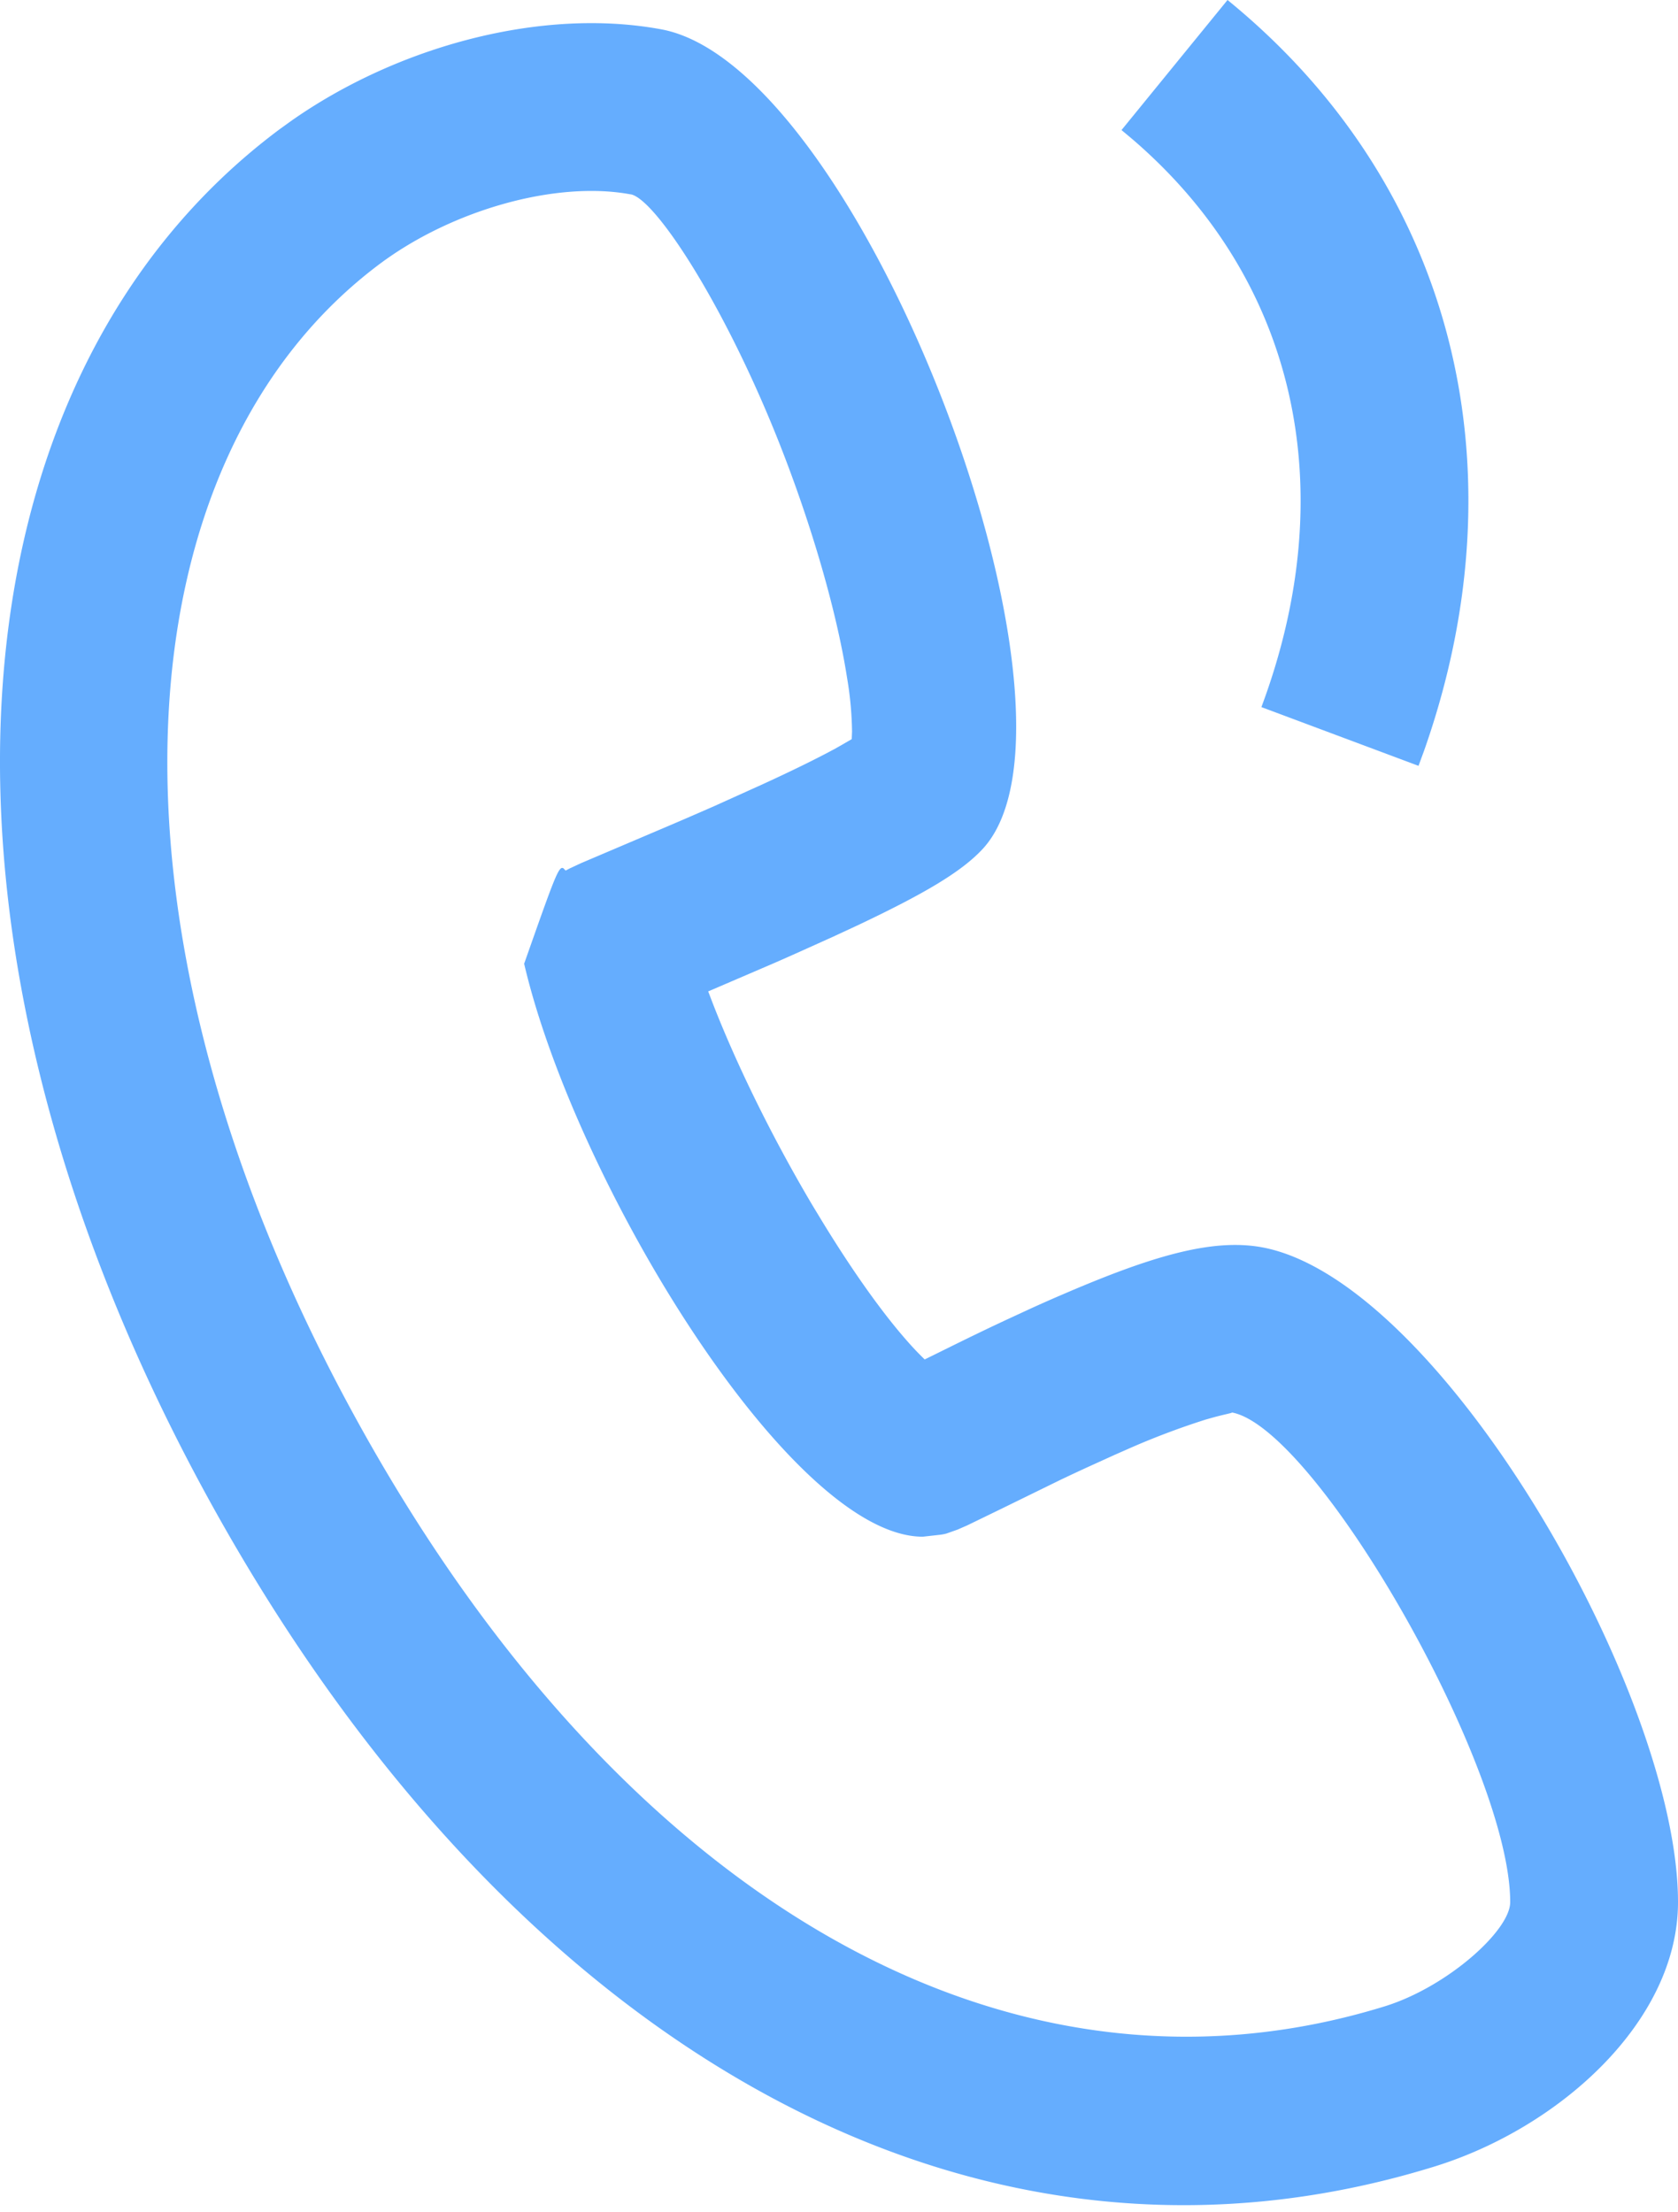
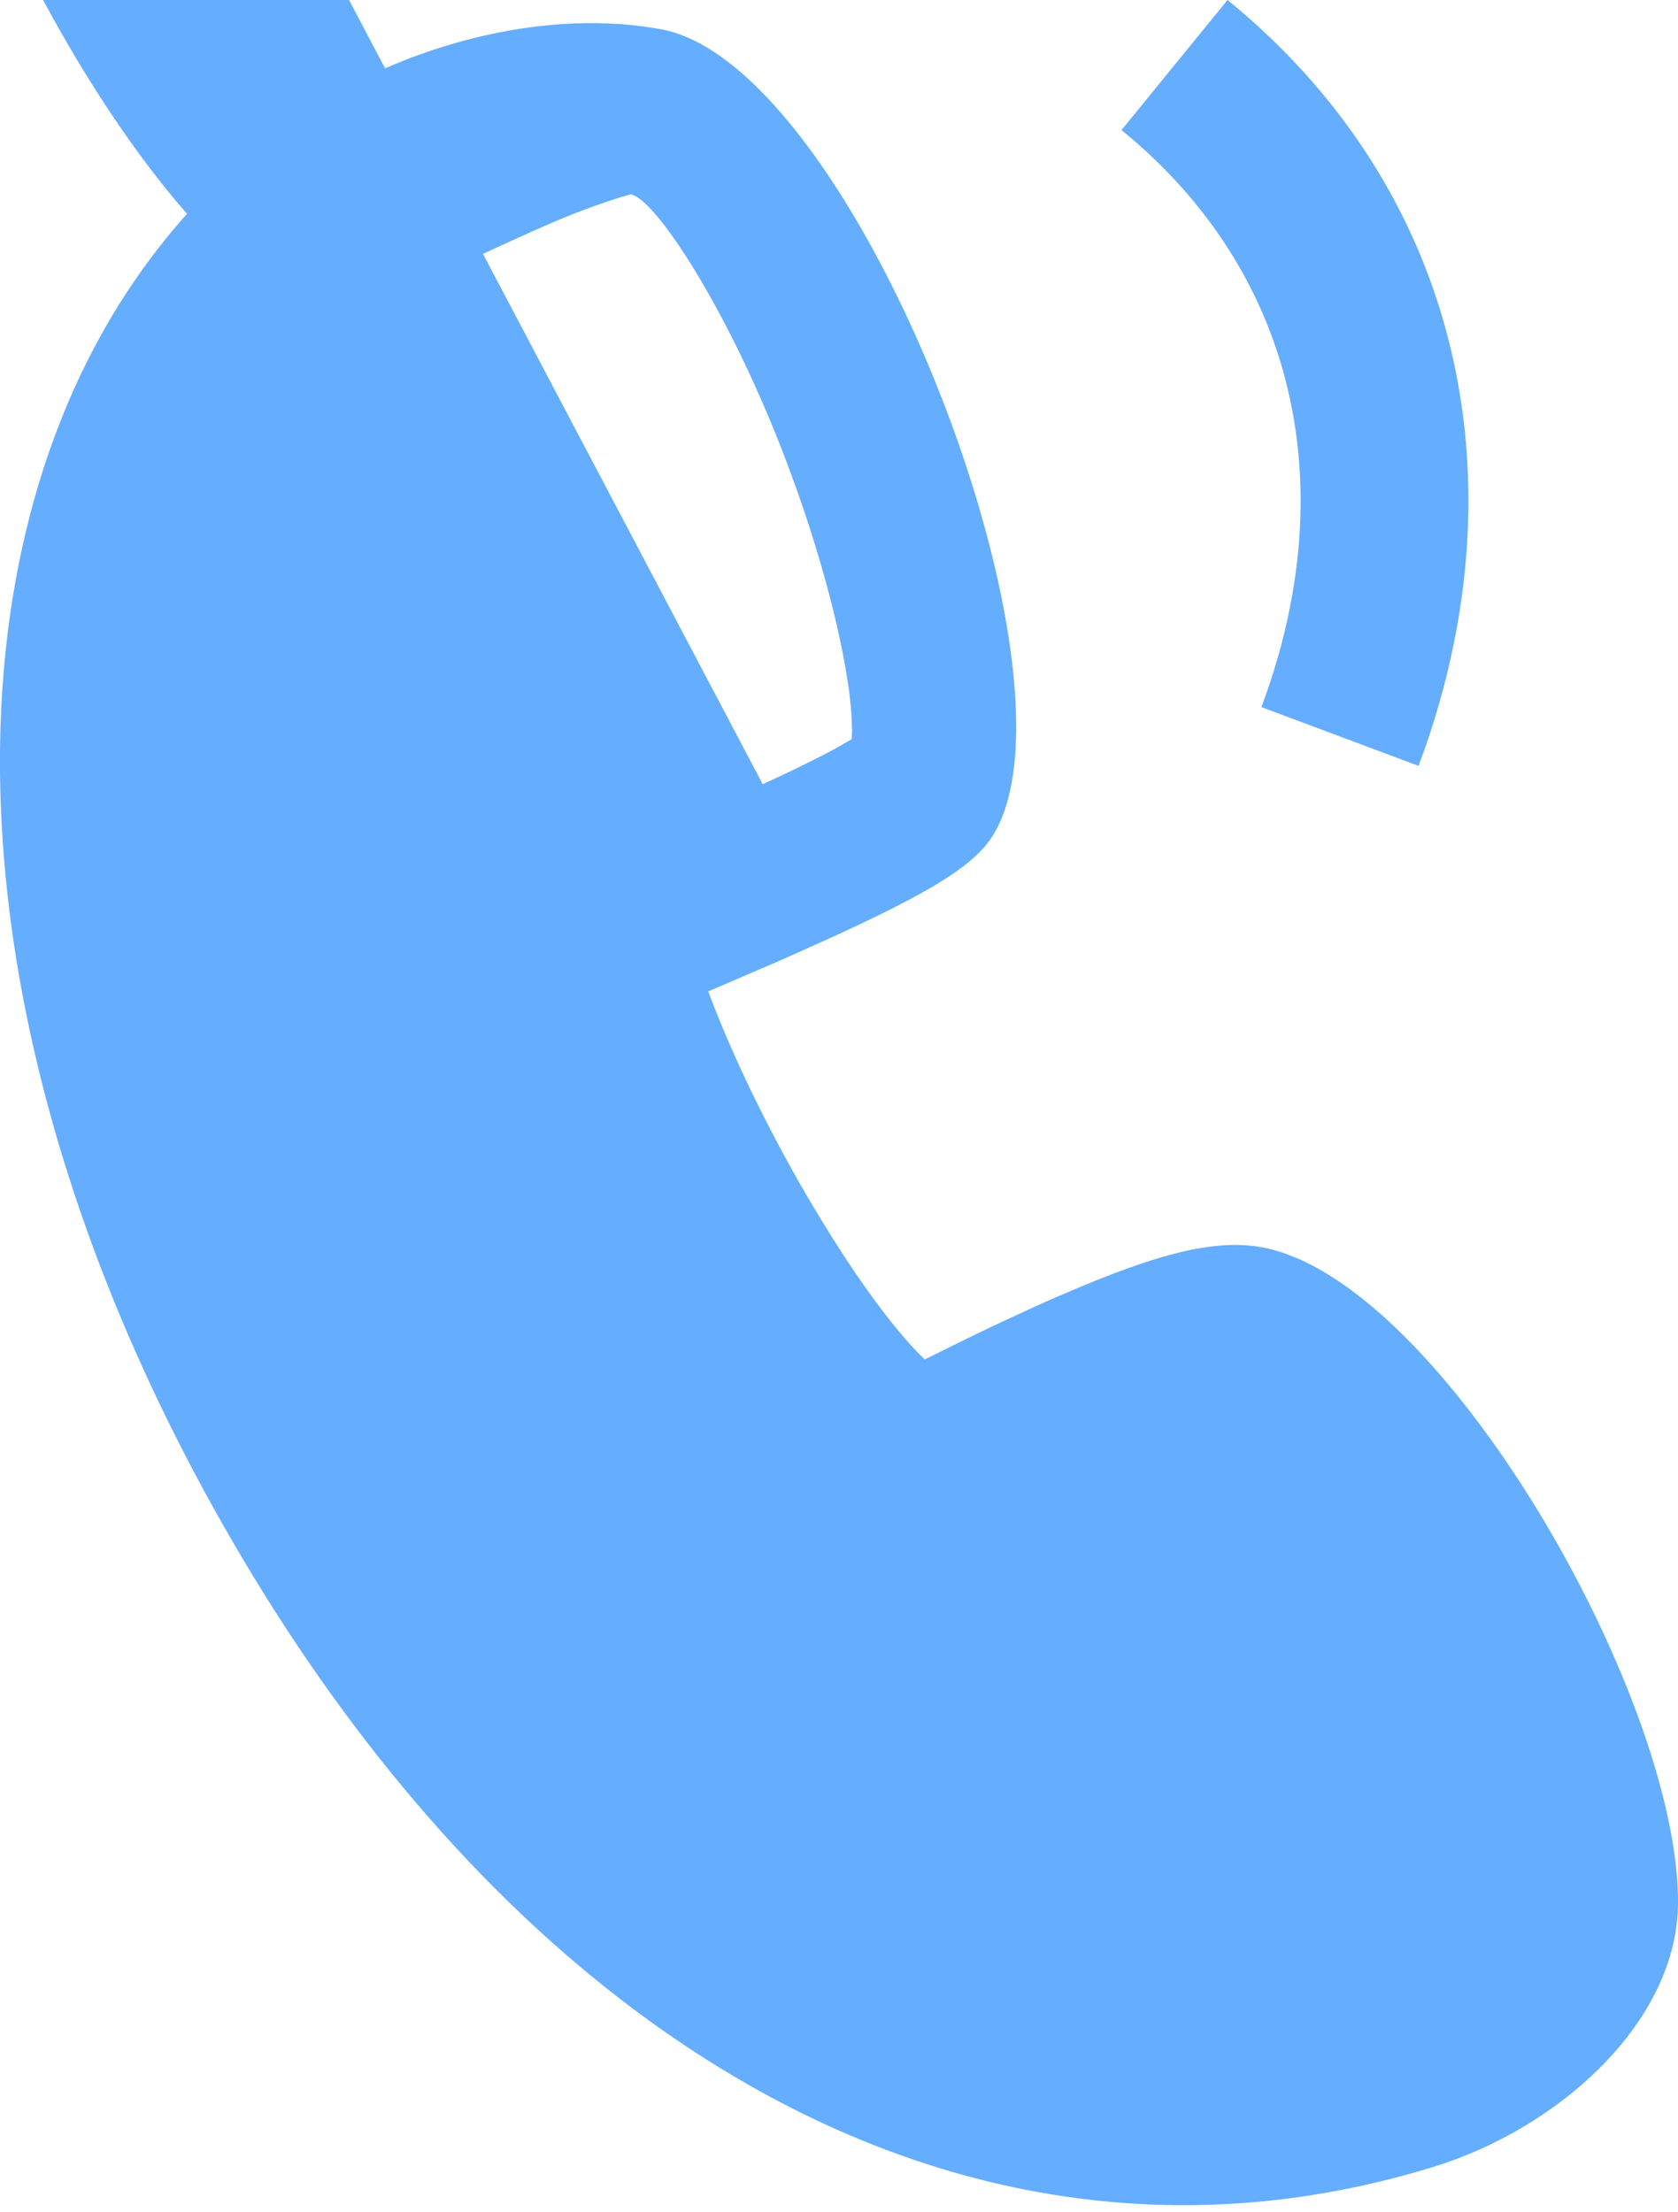
<svg xmlns="http://www.w3.org/2000/svg" width="22" height="29" viewBox="0 0 22 29">
-   <path d="M3.819 1.584C5.219.601 7.109.094 8.672.385c2.628.49 5.83 8.982 4.215 10.74-.283.308-.786.598-1.633 1l-.334.155-.435.196c-.154.069-.3.134-.455.2l-.745.32.03.078c.311.819.79 1.801 1.33 2.714l.118.195c.402.661.8 1.223 1.139 1.605.068.078.14.153.214.225l.008.007.177-.087c.41-.203.651-.32.938-.453l.294-.136c.129-.058.254-.114.376-.166 1.18-.51 1.974-.746 2.63-.629 2.339.422 5.462 5.856 5.461 8.585 0 1.57-1.565 2.964-3.196 3.467-6.274 1.938-12.342-1.836-16.171-8.938C-1.285 12.193-.74 4.982 3.665 1.695zm4.45.964c-.977-.182-2.34.203-3.288.91-3.406 2.543-3.862 8.559-.411 14.96 3.384 6.279 8.491 9.454 13.585 7.882.815-.252 1.645-.992 1.645-1.366 0-1.782-2.551-6.221-3.651-6.419.022.004-.066.019-.215.058l-.122.034c-.35.111-.694.241-1.03.39l-.168.074-.352.16a28.49 28.49 0 0 0-.357.167l-.772.378-.453.22-.126.055-.147.052a.611.611 0 0 1-.095.017l-.214.024c-1.734-.003-4.557-4.648-5.226-7.511.403-1.144.455-1.291.516-1.25l.028.029.051-.027.15-.07 1.013-.431c.279-.118.506-.217.732-.316L10 10.28c.388-.178.71-.336.953-.468l.076-.043.138-.08.004-.1a4.51 4.51 0 0 0-.058-.66l-.022-.135c-.13-.774-.407-1.755-.774-2.727-.734-1.947-1.712-3.457-2.048-3.52zM16.094 0c2.997 2.442 3.873 6.167 2.576 9.843l-.072.196-2.06-.77c1.058-2.83.478-5.583-1.693-7.446l-.141-.118L16.094 0z" fill="#65ADFE" fill-rule="nonzero" />
+   <path d="M3.819 1.584C5.219.601 7.109.094 8.672.385c2.628.49 5.83 8.982 4.215 10.74-.283.308-.786.598-1.633 1l-.334.155-.435.196c-.154.069-.3.134-.455.2l-.745.32.03.078c.311.819.79 1.801 1.33 2.714l.118.195c.402.661.8 1.223 1.139 1.605.068.078.14.153.214.225l.008.007.177-.087c.41-.203.651-.32.938-.453l.294-.136c.129-.058.254-.114.376-.166 1.18-.51 1.974-.746 2.63-.629 2.339.422 5.462 5.856 5.461 8.585 0 1.57-1.565 2.964-3.196 3.467-6.274 1.938-12.342-1.836-16.171-8.938C-1.285 12.193-.74 4.982 3.665 1.695zm4.45.964l-.122.034c-.35.111-.694.241-1.03.39l-.168.074-.352.16a28.49 28.49 0 0 0-.357.167l-.772.378-.453.22-.126.055-.147.052a.611.611 0 0 1-.095.017l-.214.024c-1.734-.003-4.557-4.648-5.226-7.511.403-1.144.455-1.291.516-1.25l.028.029.051-.027.15-.07 1.013-.431c.279-.118.506-.217.732-.316L10 10.28c.388-.178.71-.336.953-.468l.076-.043.138-.08.004-.1a4.51 4.51 0 0 0-.058-.66l-.022-.135c-.13-.774-.407-1.755-.774-2.727-.734-1.947-1.712-3.457-2.048-3.52zM16.094 0c2.997 2.442 3.873 6.167 2.576 9.843l-.072.196-2.06-.77c1.058-2.83.478-5.583-1.693-7.446l-.141-.118L16.094 0z" fill="#65ADFE" fill-rule="nonzero" />
</svg>